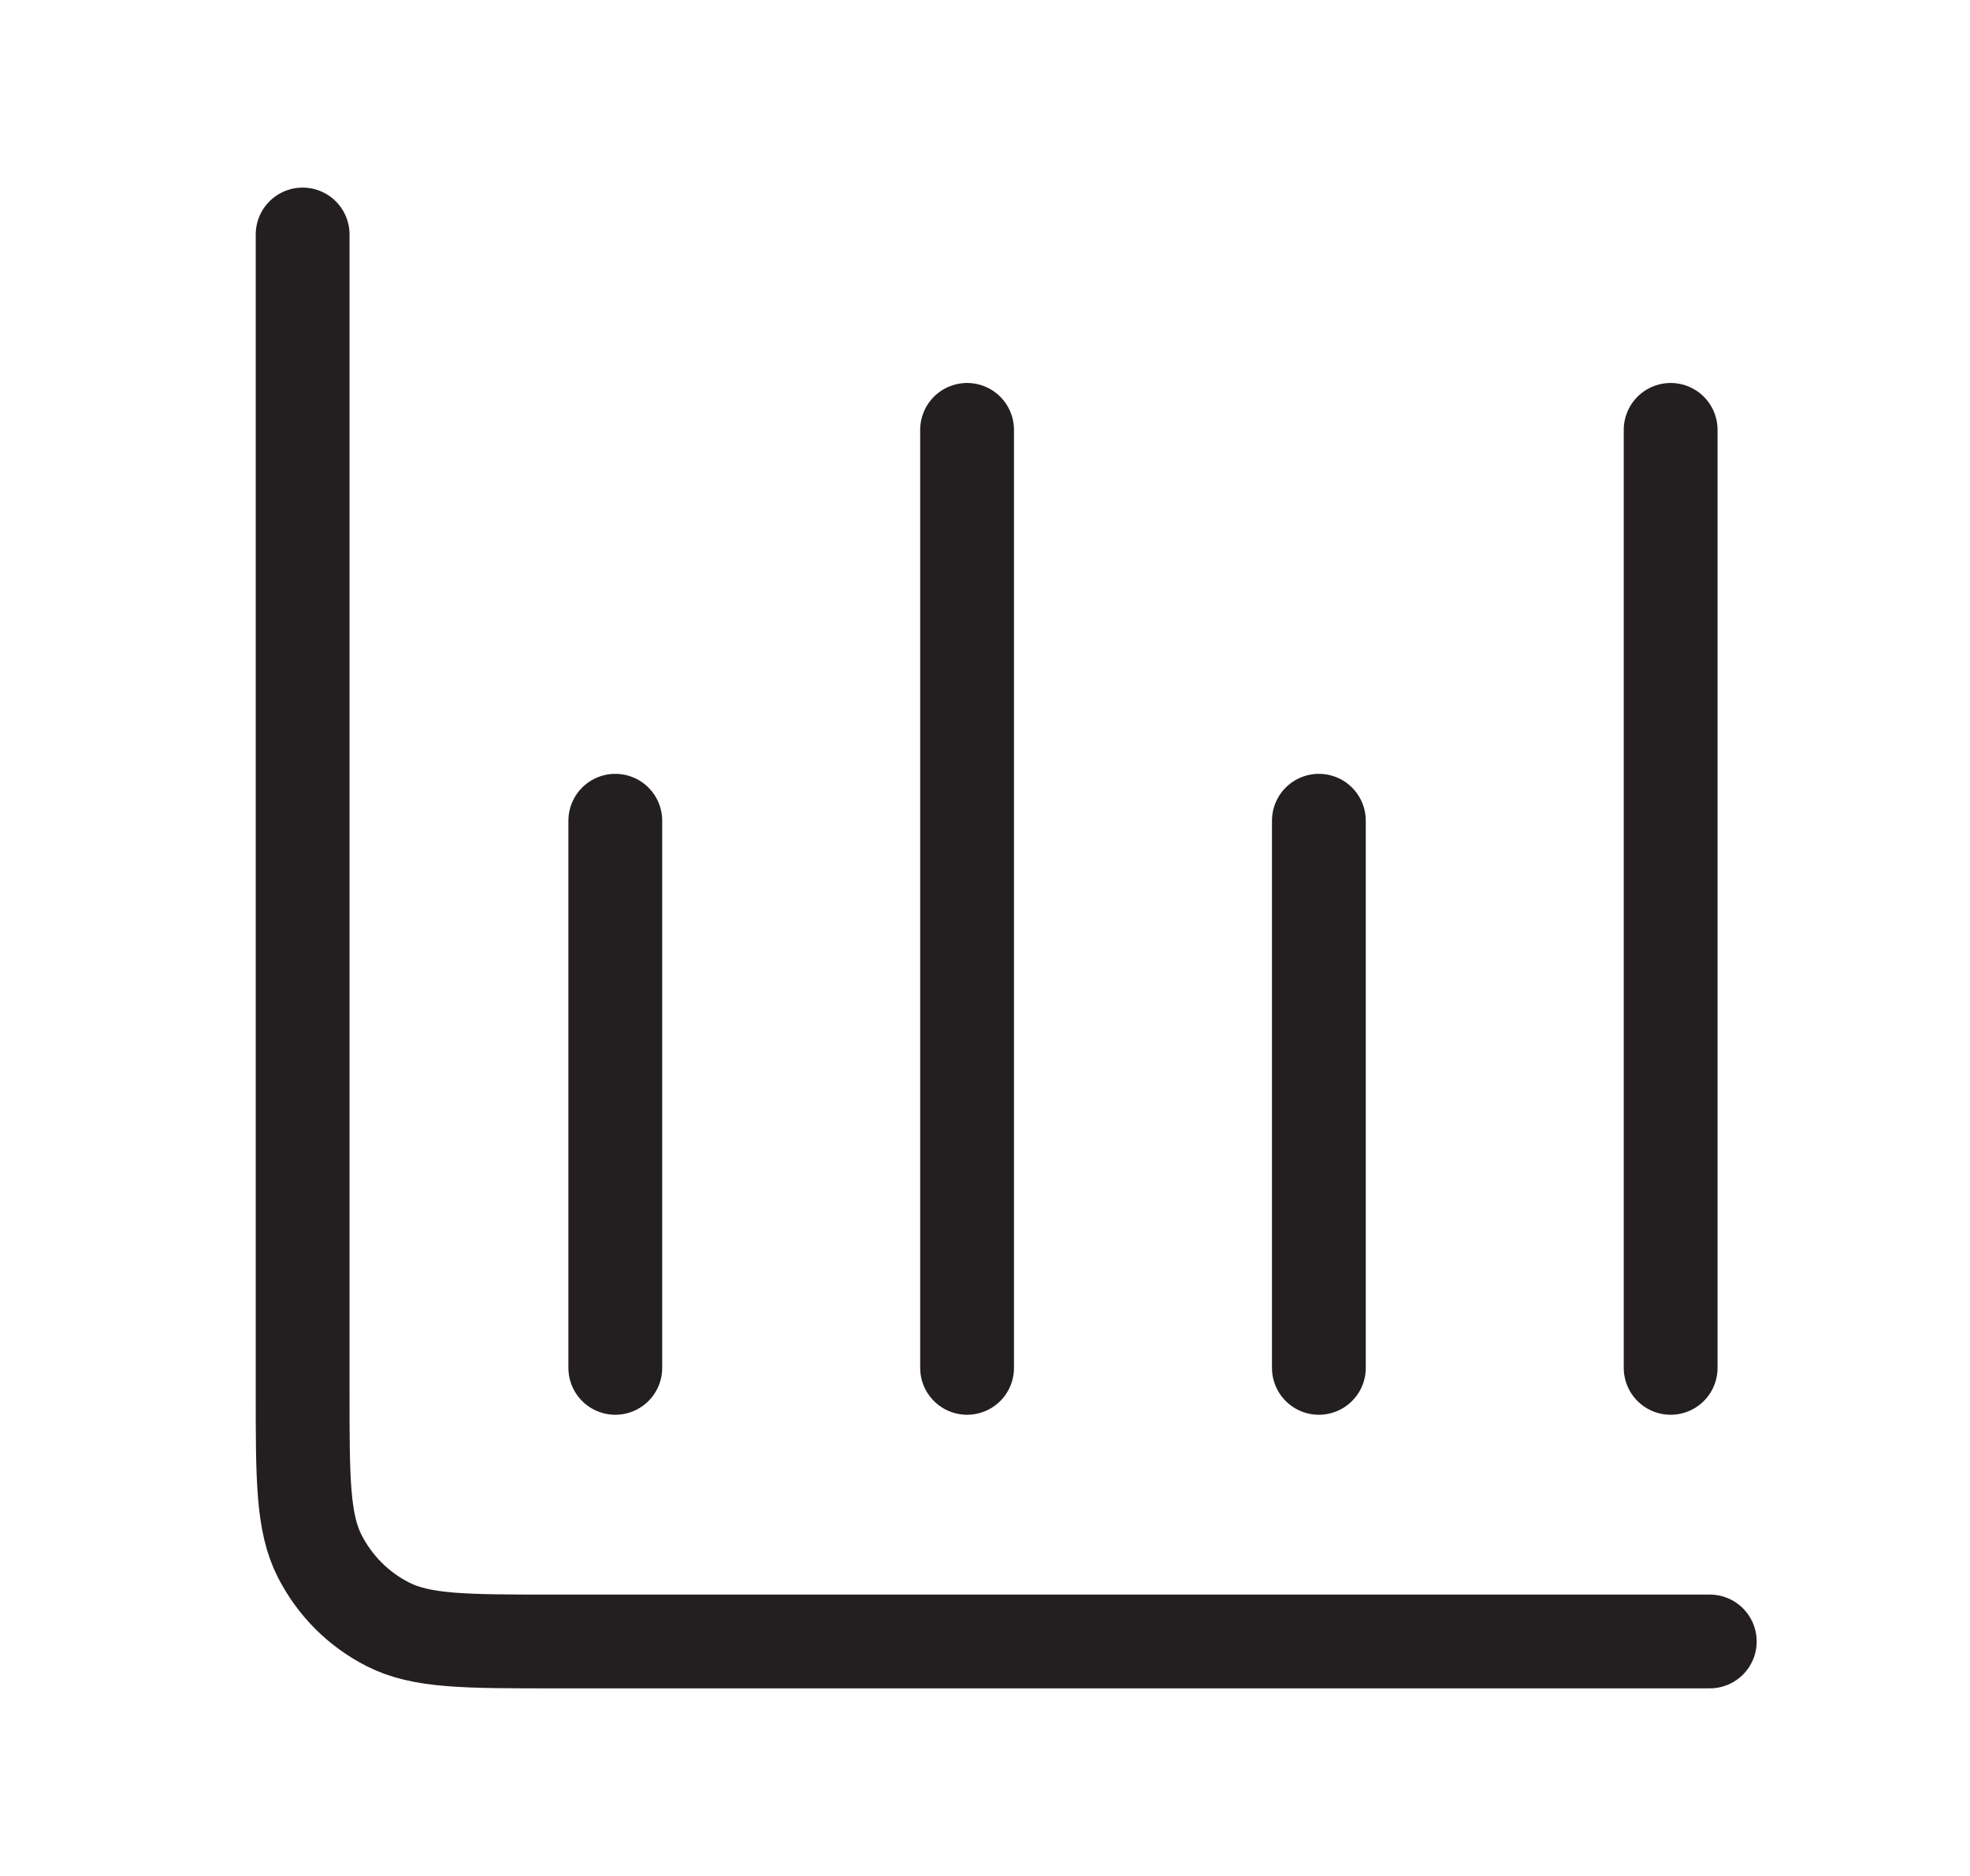
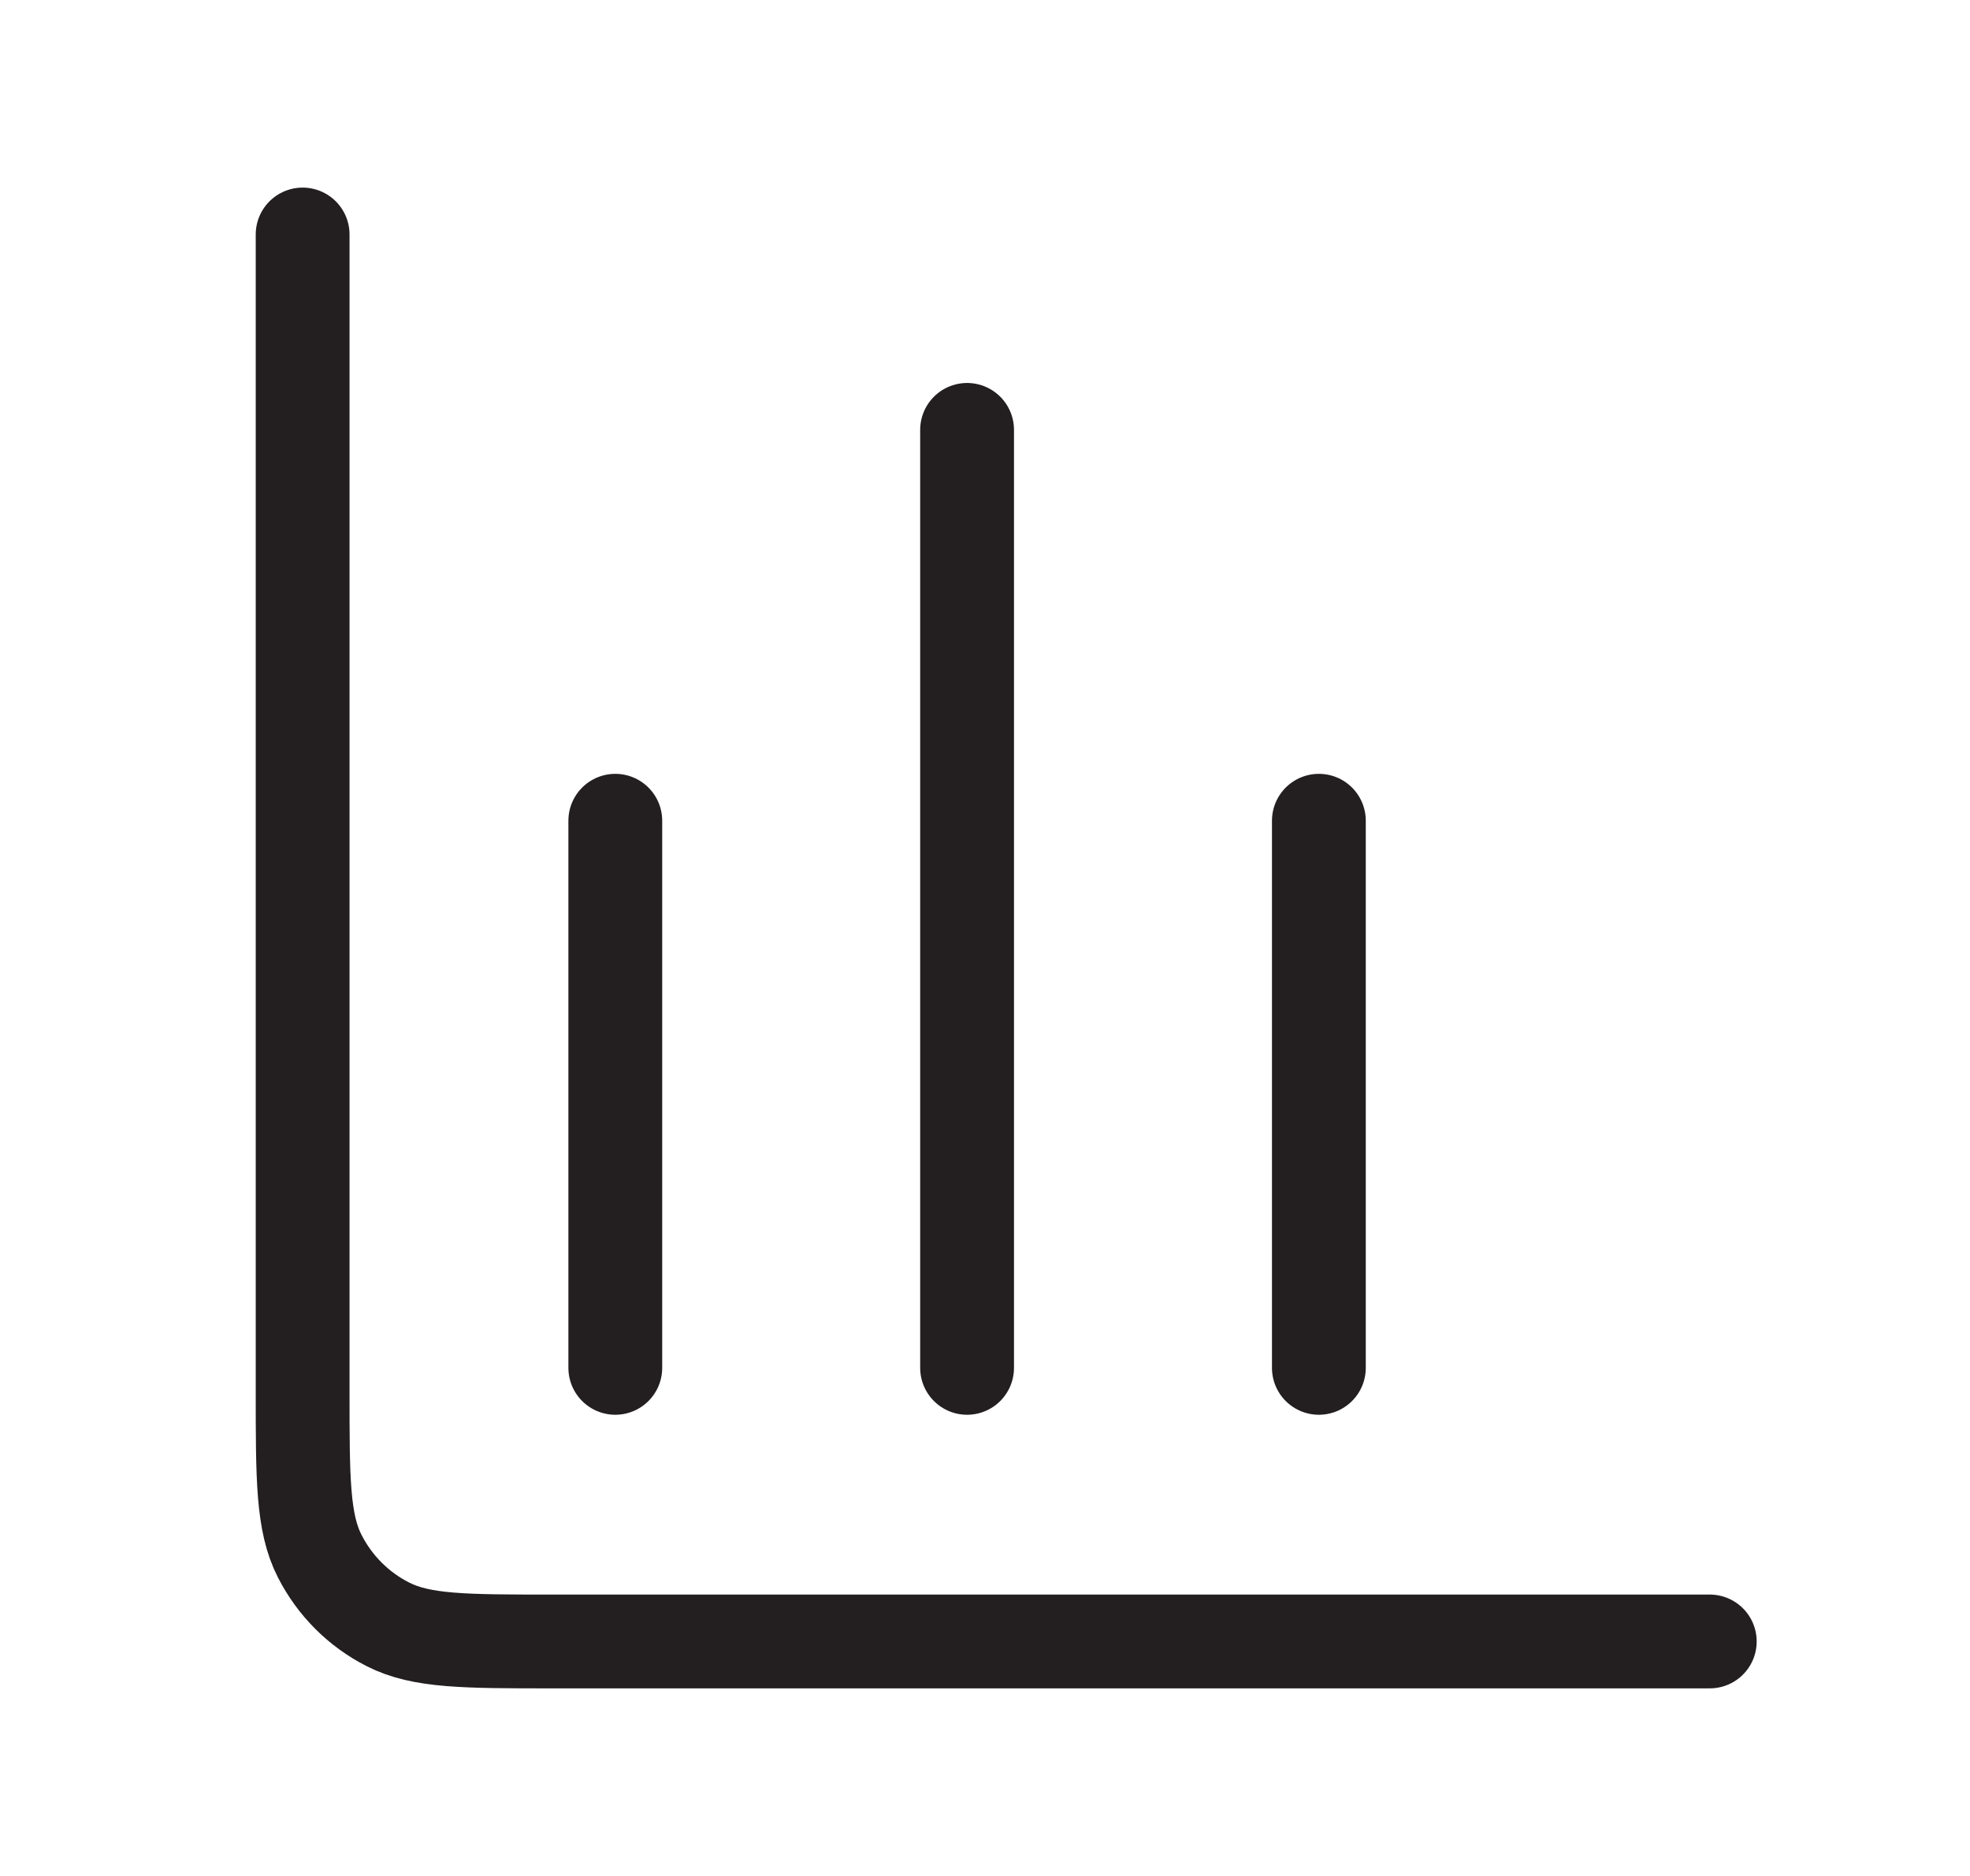
<svg xmlns="http://www.w3.org/2000/svg" width="21" height="20" viewBox="0 0 21 20" fill="none">
-   <path d="M18.226 17.5H5.893C4.959 17.5 4.493 17.5 4.136 17.318C3.822 17.159 3.568 16.904 3.408 16.59C3.226 16.233 3.226 15.767 3.226 14.833V2.5M6.559 8.75V14.583M10.309 4.583V14.583M14.059 8.75V14.583M17.809 4.583V14.583" stroke="#231F20" stroke-linecap="round" stroke-linejoin="round" />
+   <path d="M18.226 17.5H5.893C4.959 17.5 4.493 17.5 4.136 17.318C3.822 17.159 3.568 16.904 3.408 16.59C3.226 16.233 3.226 15.767 3.226 14.833V2.5M6.559 8.75V14.583M10.309 4.583V14.583M14.059 8.75V14.583V14.583" stroke="#231F20" stroke-linecap="round" stroke-linejoin="round" />
</svg>